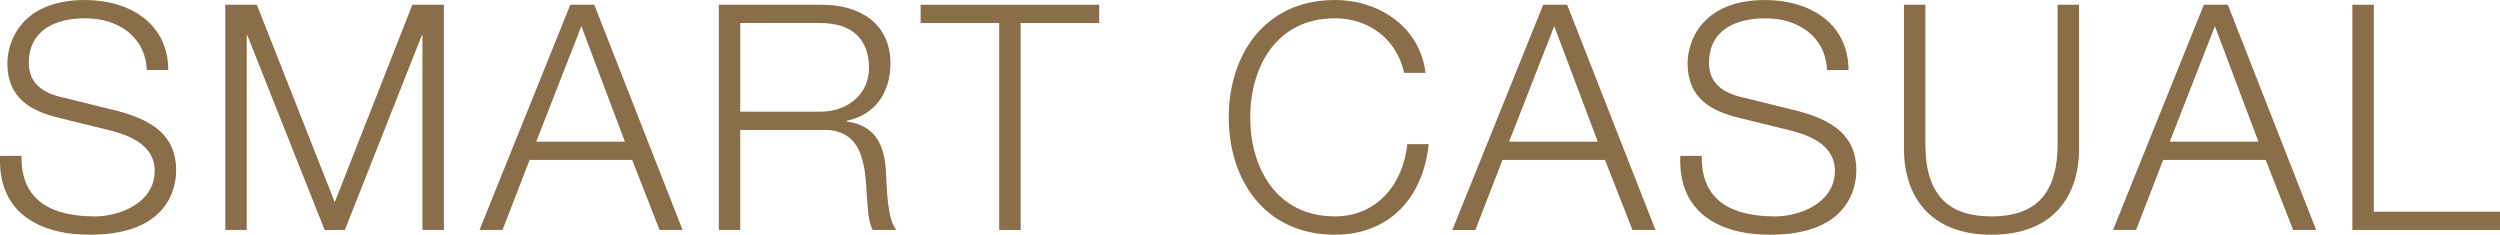
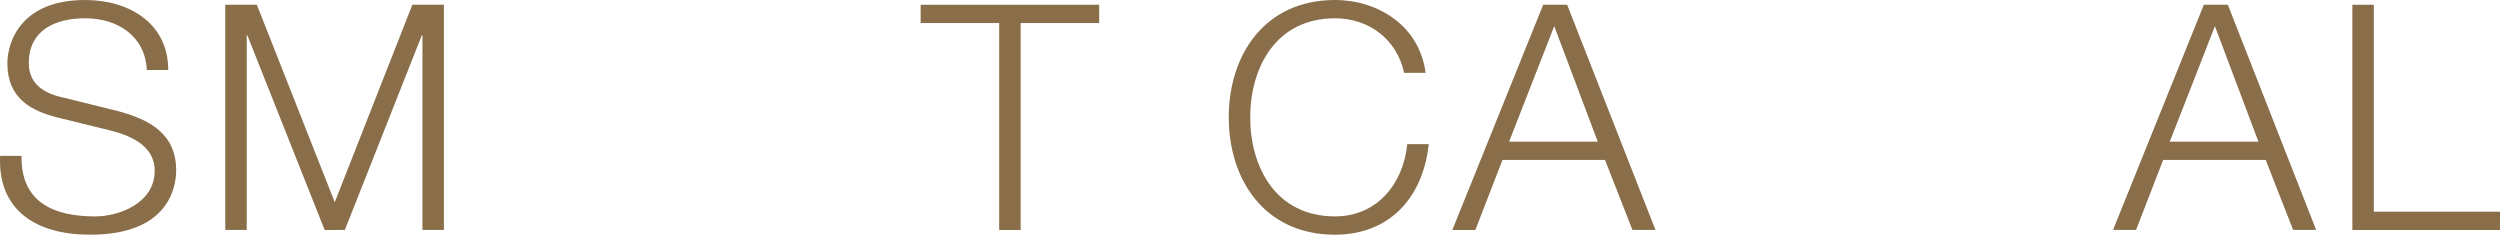
<svg xmlns="http://www.w3.org/2000/svg" version="1.1" id="图层_1" x="0px" y="0px" width="142.694px" height="13.396px" viewBox="0 0 142.694 13.396" enable-background="new 0 0 142.694 13.396" xml:space="preserve">
  <g>
    <path fill="#8A6E49" d="M1.231,8.895c-0.054,2.647,1.836,3.457,4.195,3.457c1.351,0,3.403-0.738,3.403-2.61   c0-1.459-1.44-2.035-2.646-2.323L3.32,6.716c-1.513-0.378-2.899-1.08-2.899-3.097C0.421,2.358,1.231,0,4.85,0   c2.557,0,4.753,1.351,4.753,3.997H8.379c-0.09-1.944-1.674-2.953-3.511-2.953c-1.675,0-3.223,0.648-3.223,2.558   c0,1.206,0.882,1.729,1.945,1.962l3.133,0.774c1.818,0.486,3.331,1.297,3.331,3.385c0,0.883-0.36,3.674-4.916,3.674   c-3.043,0-5.275-1.369-5.132-4.502H1.231z" />
    <path fill="#8A6E49" d="M12.859,0.271h1.801l4.447,11.271l4.429-11.271h1.801v12.855h-1.225V2.017h-0.036l-4.393,11.109H18.53   L14.119,2.017h-0.036v11.109h-1.225V0.271z" />
-     <path fill="#8A6E49" d="M32.552,0.271h1.368l5.042,12.855h-1.314l-1.566-3.997h-5.852l-1.548,3.997h-1.314L32.552,0.271z    M30.607,8.085h5.06l-2.484-6.591L30.607,8.085z" />
-     <path fill="#8A6E49" d="M41.029,0.271h5.888c2.107,0,3.907,1.026,3.907,3.349c0,1.639-0.846,2.935-2.503,3.277v0.036   c1.675,0.233,2.161,1.35,2.251,2.898c0.054,0.882,0.054,2.665,0.594,3.295h-1.351c-0.288-0.486-0.288-1.458-0.342-1.999   c-0.09-1.8-0.27-3.799-2.575-3.709h-4.646v5.708h-1.224V0.271z M42.253,6.374h4.574c1.494,0,2.773-0.937,2.773-2.503   c0-1.584-0.918-2.557-2.773-2.557h-4.574V6.374z" />
    <path fill="#8A6E49" d="M52.548,0.271h10.191v1.044h-4.483v11.812h-1.225V1.314h-4.483V0.271z" />
    <path fill="#8A6E49" d="M80.145,4.159c-0.433-1.98-2.071-3.115-3.943-3.115c-3.403,0-4.843,2.846-4.843,5.654   s1.44,5.653,4.843,5.653c2.377,0,3.89-1.836,4.123-4.123h1.225c-0.343,3.169-2.341,5.168-5.348,5.168   c-4.051,0-6.068-3.169-6.068-6.698S72.151,0,76.202,0c2.448,0,4.825,1.477,5.167,4.159H80.145z" />
    <path fill="#8A6E49" d="M88.082,0.271h1.367l5.042,12.855h-1.314L91.61,9.129h-5.852l-1.548,3.997h-1.314L88.082,0.271z    M86.136,8.085h5.06l-2.484-6.591L86.136,8.085z" />
-     <path fill="#8A6E49" d="M97.134,8.895c-0.055,2.647,1.836,3.457,4.195,3.457c1.35,0,3.402-0.738,3.402-2.61   c0-1.459-1.44-2.035-2.646-2.323l-2.863-0.702c-1.512-0.378-2.898-1.08-2.898-3.097c0-1.261,0.811-3.619,4.43-3.619   c2.557,0,4.753,1.351,4.753,3.997h-1.225c-0.09-1.944-1.675-2.953-3.511-2.953c-1.675,0-3.223,0.648-3.223,2.558   c0,1.206,0.882,1.729,1.944,1.962l3.133,0.774c1.818,0.486,3.331,1.297,3.331,3.385c0,0.883-0.36,3.674-4.916,3.674   c-3.043,0-5.275-1.369-5.131-4.502H97.134z" />
-     <path fill="#8A6E49" d="M108.672,0.271h1.225v7.958c0,2.971,1.387,4.123,3.764,4.123c2.395,0,3.781-1.152,3.781-4.123V0.271h1.224   v8.229c0,2.646-1.423,4.897-5.005,4.897c-3.547,0-4.988-2.251-4.988-4.897V0.271z" />
    <path fill="#8A6E49" d="M125.791,0.271h1.369l5.041,12.855h-1.314l-1.566-3.997h-5.852l-1.549,3.997h-1.314L125.791,0.271z    M123.846,8.085h5.06l-2.484-6.591L123.846,8.085z" />
    <path fill="#8A6E49" d="M134.267,0.271h1.225v11.812h7.202v1.044h-8.427V0.271z" />
  </g>
  <g>
</g>
  <g>
</g>
  <g>
</g>
  <g>
</g>
  <g>
</g>
  <g>
</g>
  <g>
</g>
  <g>
</g>
  <g>
</g>
  <g>
</g>
  <g>
</g>
  <g>
</g>
  <g>
</g>
  <g>
</g>
  <g>
</g>
</svg>